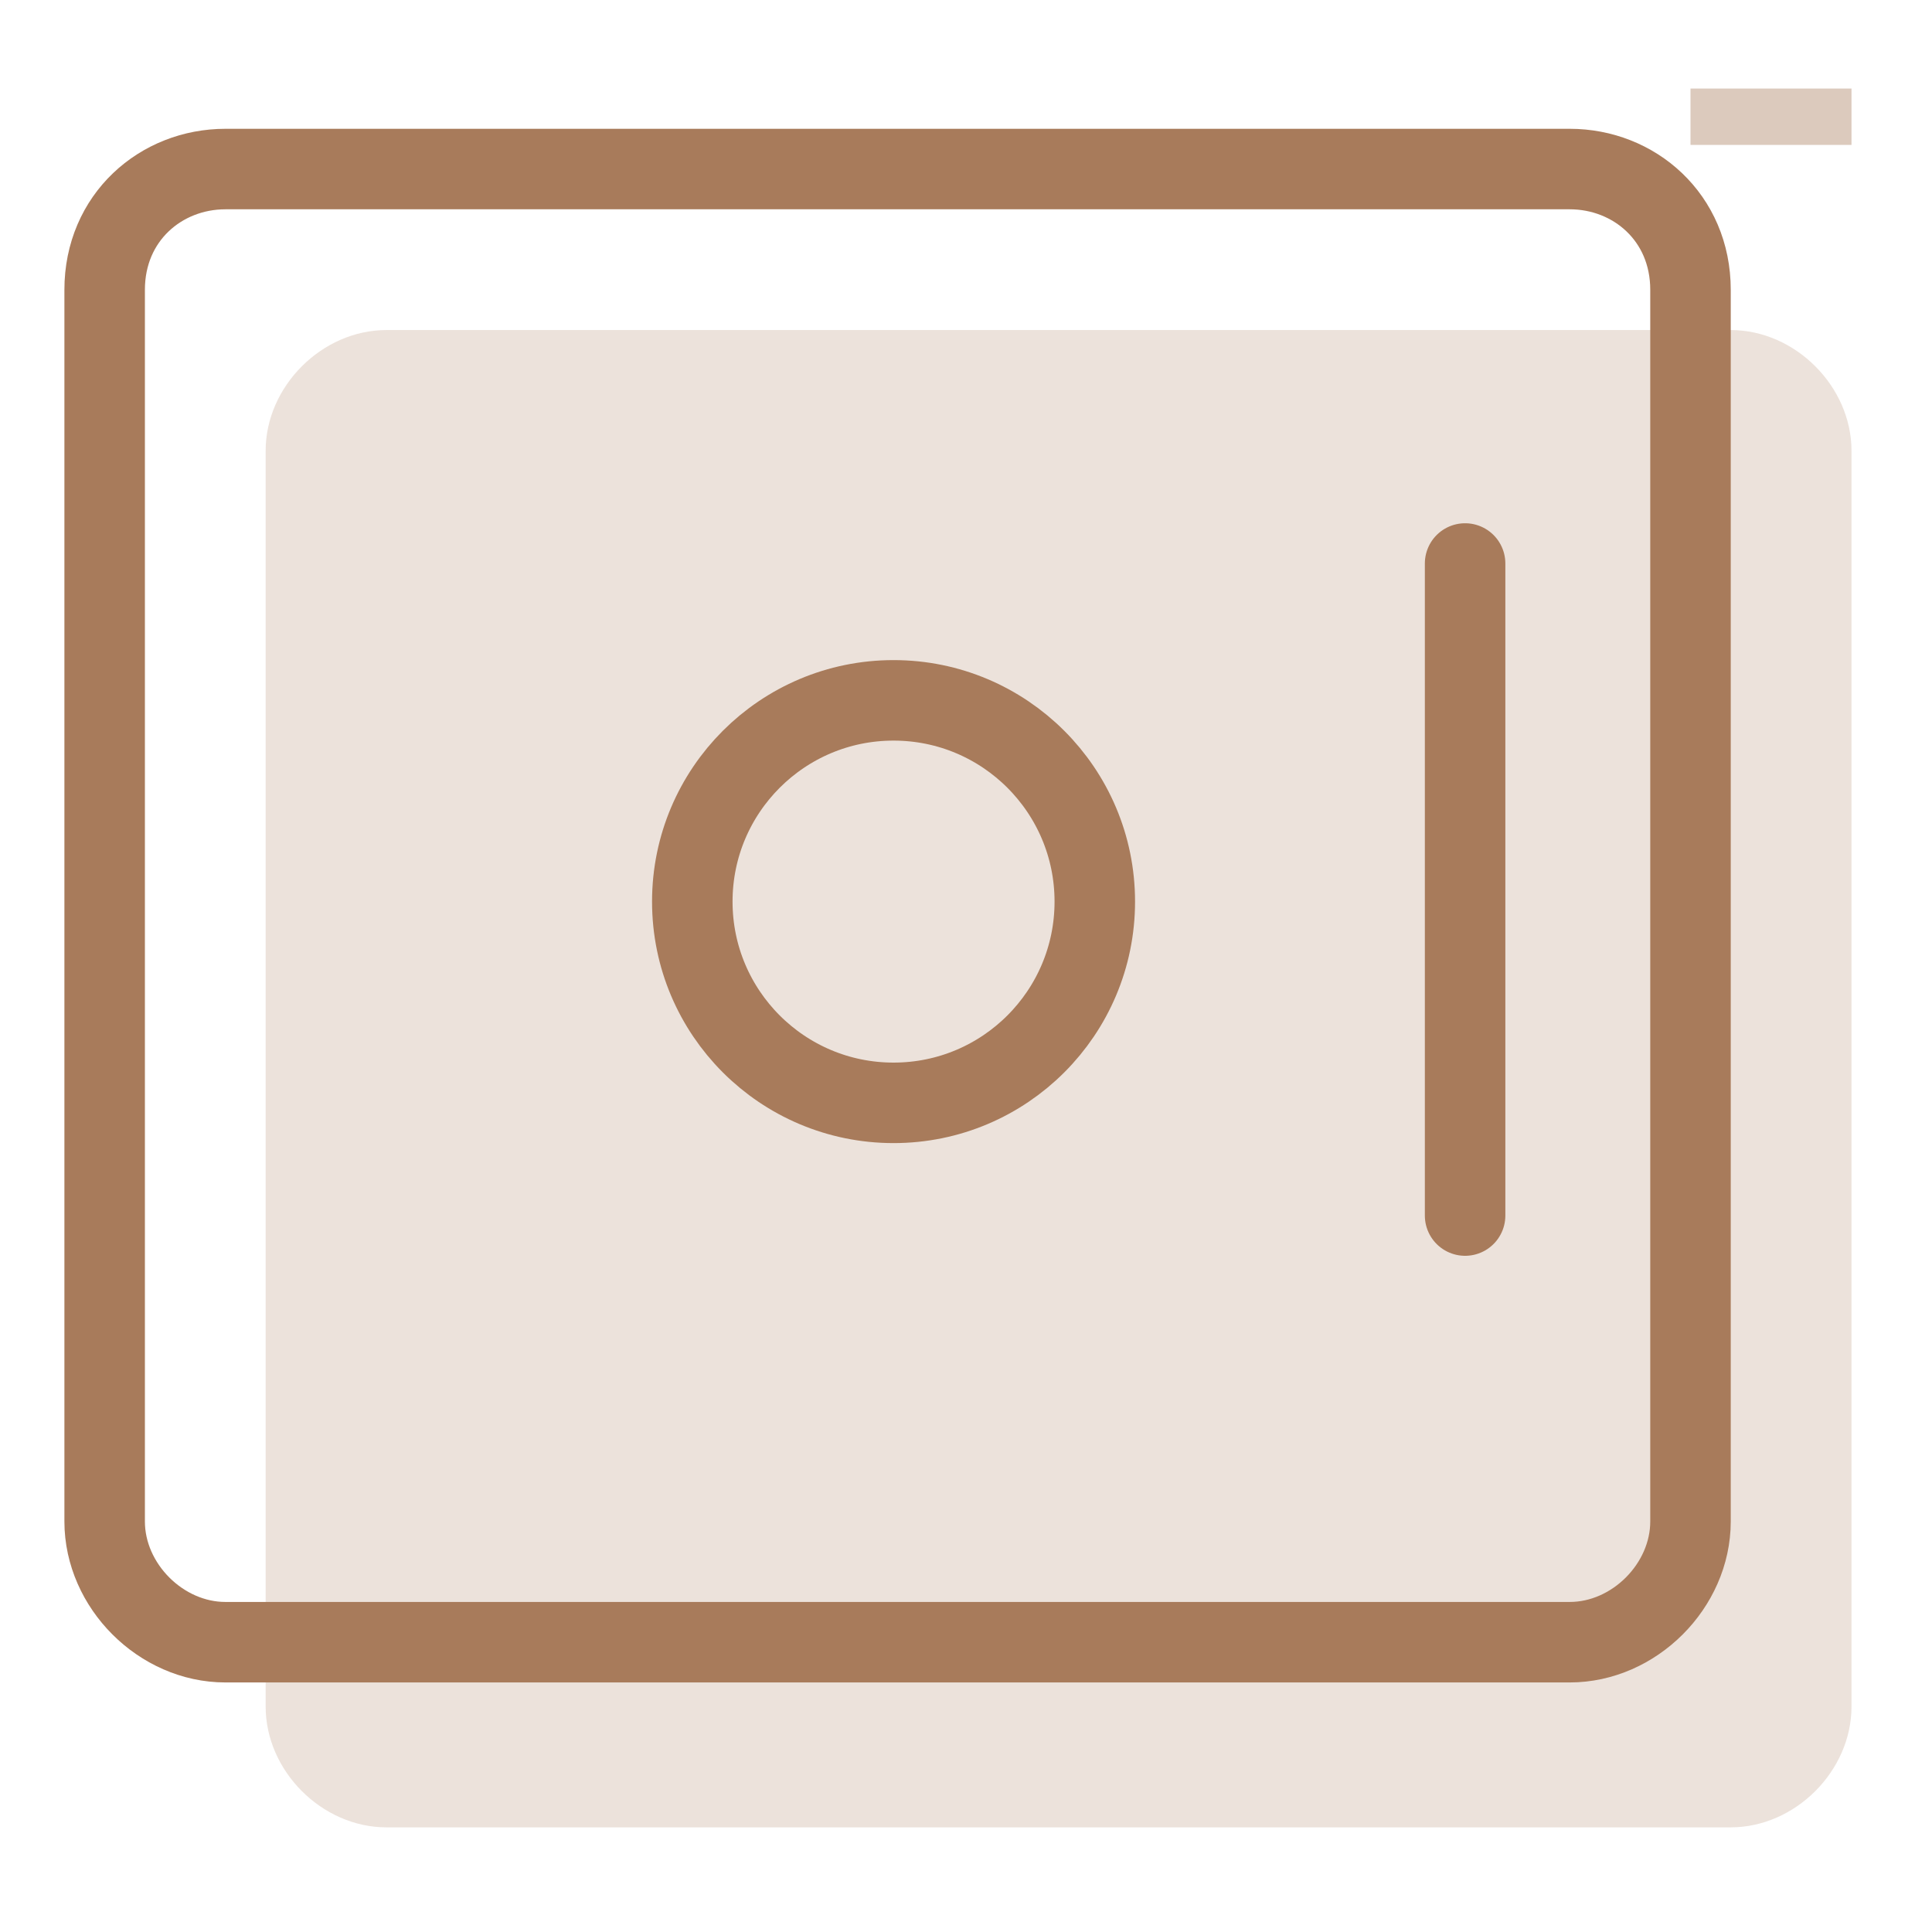
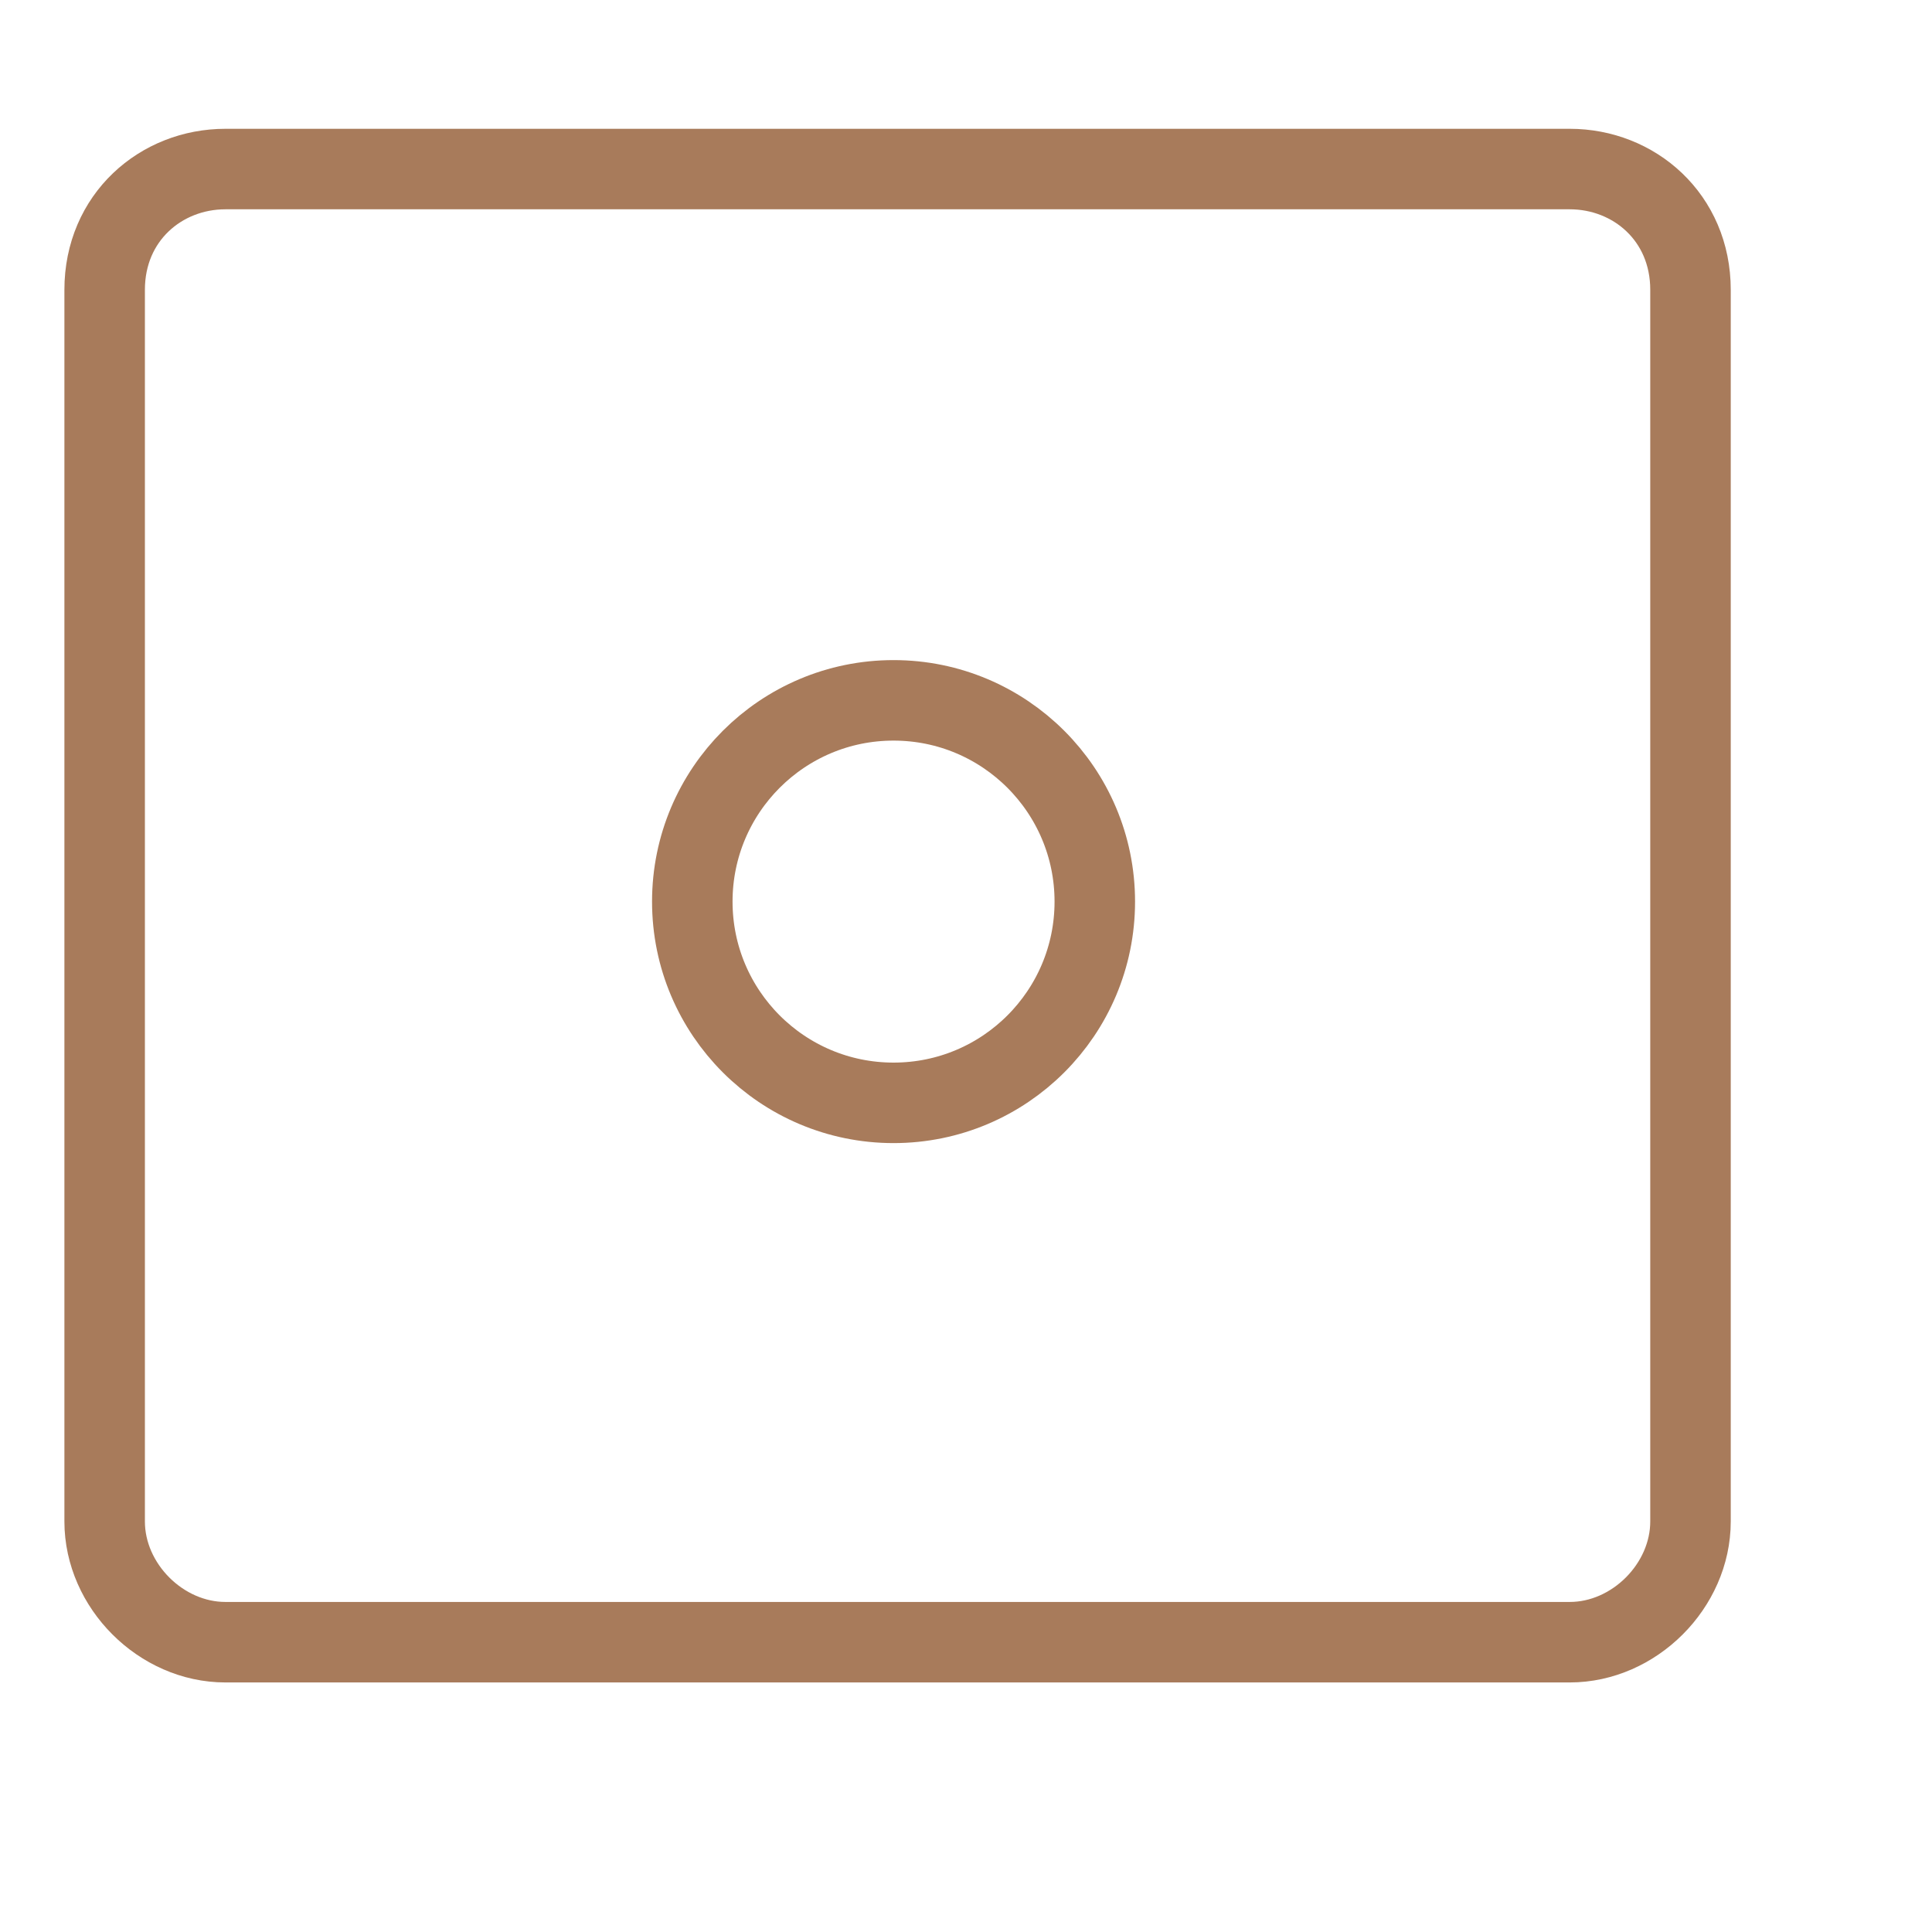
<svg xmlns="http://www.w3.org/2000/svg" version="1.1" id="Layer_1" x="0px" y="0px" viewBox="0 0 24 24" style="enable-background:new 0 0 24 24;" xml:space="preserve">
  <style type="text/css">
	.st0{opacity:0.54;fill:#DCCABD;}
	.st1{opacity:0.5;fill:#A87B5B;}
	.st2{fill:none;stroke:#A87B5B;stroke-miterlimit:10;}
	.st3{opacity:0.3;fill:#666666;}
	.st4{fill:none;stroke:#4F11FF;stroke-linecap:round;stroke-linejoin:round;stroke-miterlimit:10;}
	.st5{fill:#A87B5B;}
	.st6{fill:#666666;}
	.st7{fill:none;stroke:#666666;stroke-miterlimit:10;}
	.st8{fill:none;stroke:#A87B5B;stroke-width:0.7;stroke-miterlimit:10;}
	.st9{fill:none;stroke:#666666;stroke-width:0.7;stroke-miterlimit:10;}
	.st10{fill:none;stroke:#A87B5B;stroke-linecap:round;stroke-miterlimit:10;}
	.st11{fill:none;stroke:#A87B5B;stroke-linecap:round;stroke-linejoin:round;stroke-miterlimit:10;}
	.st12{fill:#A87B5B;stroke:#A87B5B;stroke-width:0.7;stroke-miterlimit:10;}
	.st13{fill:#DCCABD;}
</style>
-   <path class="st0" d="M21.5,22.7H4.8c-0.8,0-1.5-0.7-1.5-1.5V5.6c0-0.8,0.7-1.5,1.5-1.5h16.7c0.8,0,1.5,0.7,1.5,1.5v15.6  C23,22,22.3,22.7,21.5,22.7z" />
  <path class="st2" d="M19.5,2.1H2.8C2,2.1,1.3,2.7,1.3,3.6v15.3c0,0.8,0.7,1.5,1.5,1.5h16.7c0.8,0,1.5-0.7,1.5-1.5V3.6  C21,2.7,20.3,2.1,19.5,2.1z" />
-   <line class="st10" x1="18.2" y1="7" x2="18.2" y2="15.1" />
  <circle class="st10" cx="11.1" cy="11.2" r="2.5" />
-   <rect x="21" y="1.1" class="st13" width="2" height="0.7" />
</svg>